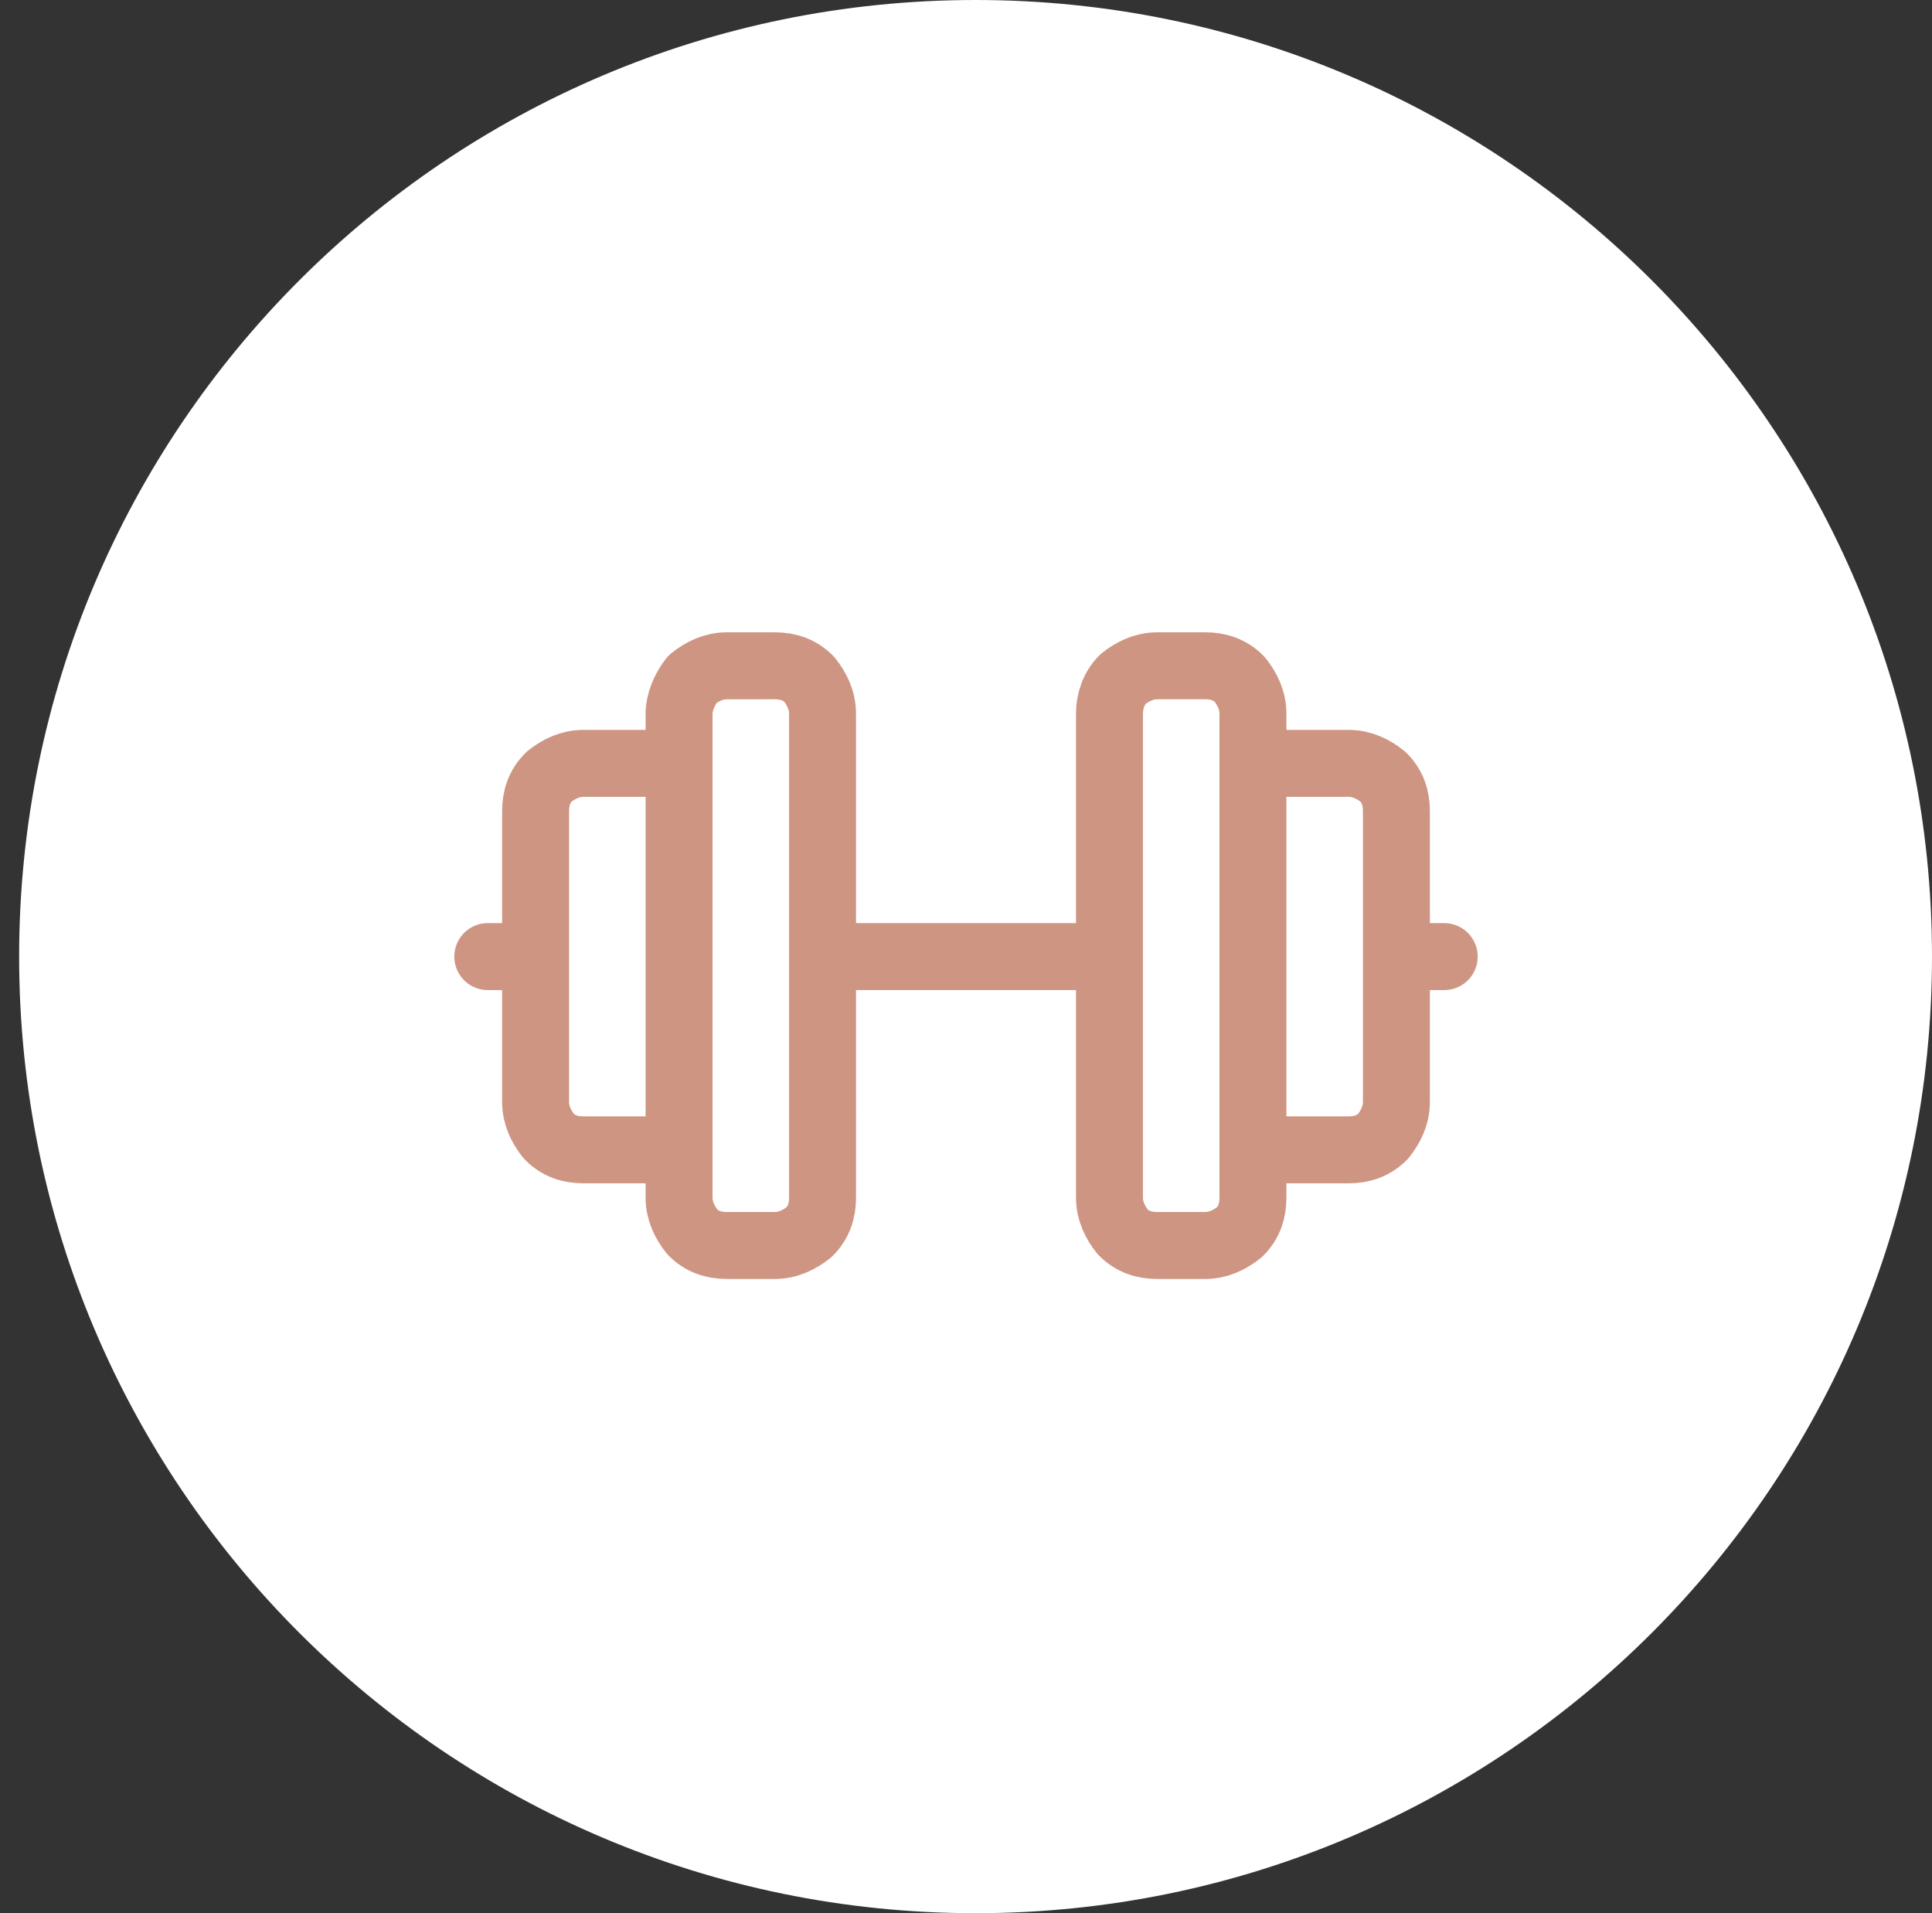
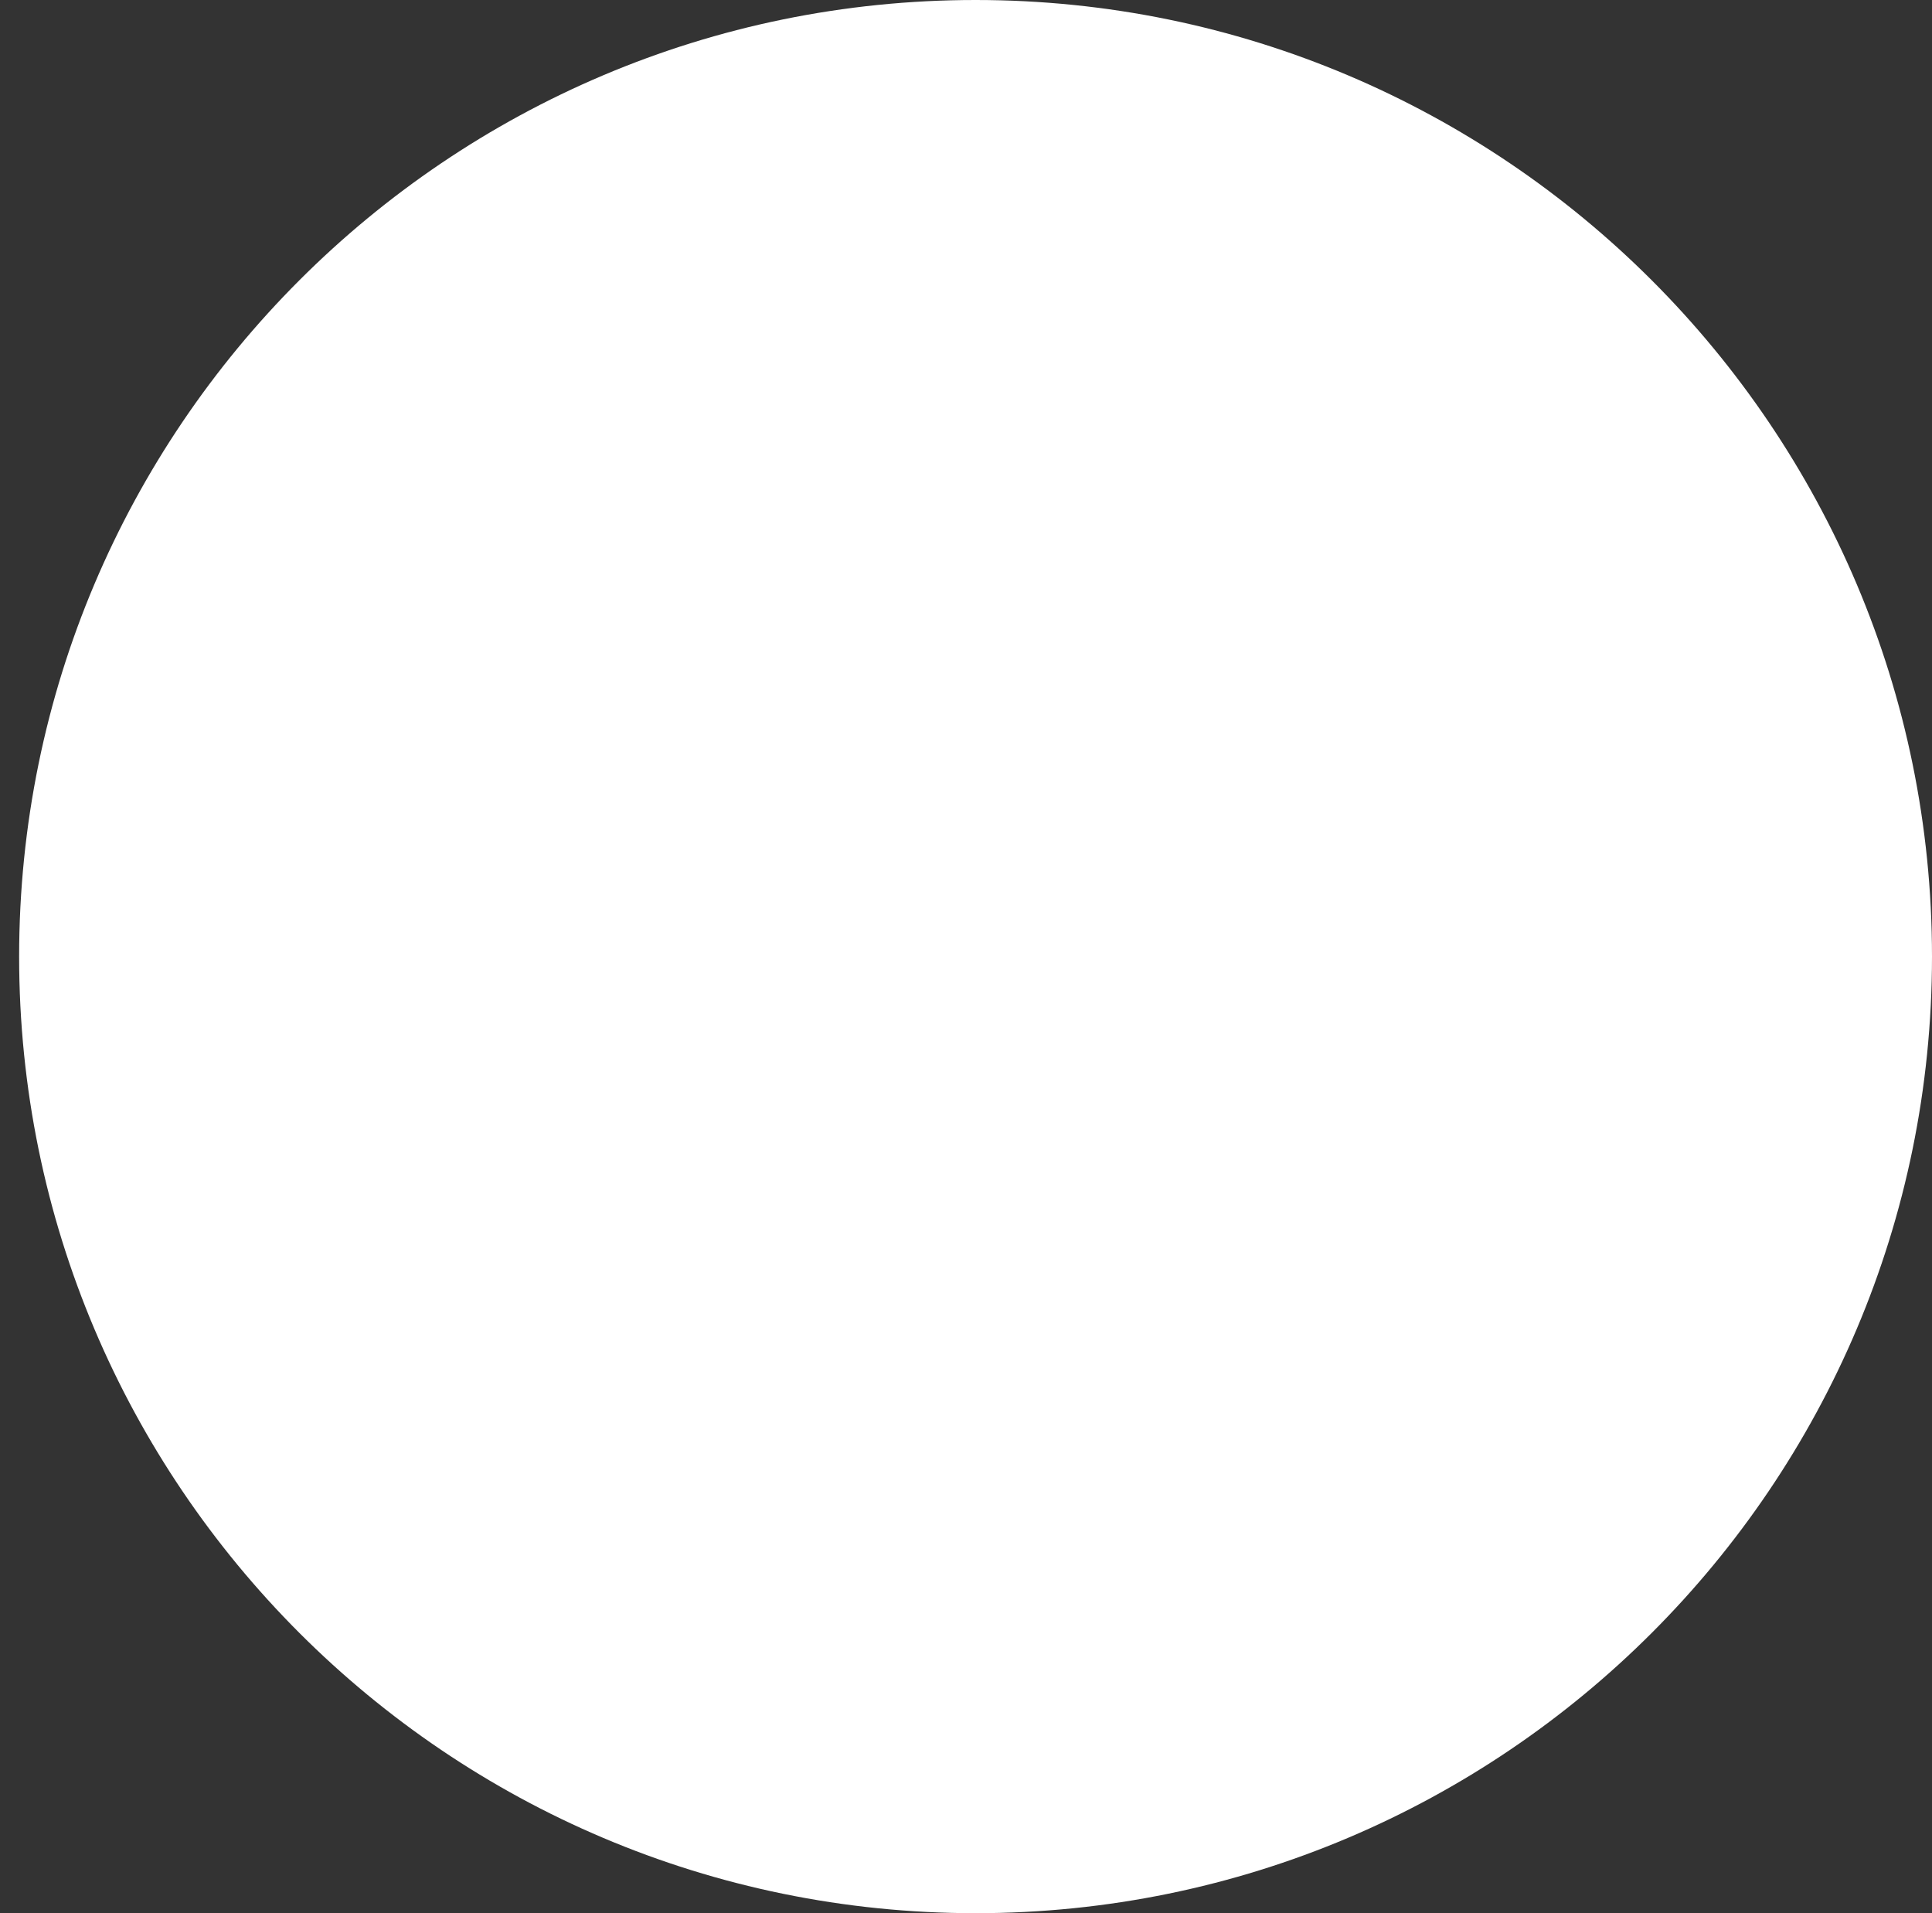
<svg xmlns="http://www.w3.org/2000/svg" version="1.1" id="Layer_1" x="0px" y="0px" viewBox="0 0 101 100" style="enable-background:new 0 0 101 100;" xml:space="preserve">
  <rect x="0" y="0" width="101" height="100" fill="#333333" stroke="none" />
  <style type="text/css"> .st0{fill:#FFFFFF;} .st1{fill:none;stroke:#CE9582;stroke-width:3.5;stroke-linecap:round;stroke-linejoin:round;} </style>
  <path class="st0" d="M51,0L51,0c27.6,0,50,22.4,50,50l0,0c0,27.6-22.4,50-50,50l0,0C23.4,100,1,77.6,1,50l0,0C1,22.4,23.4,0,51,0z" />
-   <path class="st1" d="M25.5,50H28 M35.5,39.9h-5c-0.7,0-1.3,0.3-1.8,0.7c-0.5,0.5-0.7,1.1-0.7,1.8v15.2c0,0.7,0.3,1.3,0.7,1.8 c0.5,0.5,1.1,0.7,1.8,0.7h5 M43,50h15 M65.5,39.9h5c0.7,0,1.3,0.3,1.8,0.7c0.5,0.5,0.7,1.1,0.7,1.8v15.2c0,0.7-0.3,1.3-0.7,1.8 c-0.5,0.5-1.1,0.7-1.8,0.7h-5 M75.5,50H73 M35.5,37.3v25.3c0,0.7,0.3,1.3,0.7,1.8c0.5,0.5,1.1,0.7,1.8,0.7h2.5 c0.7,0,1.3-0.3,1.8-0.7c0.5-0.5,0.7-1.1,0.7-1.8V37.3c0-0.7-0.3-1.3-0.7-1.8c-0.5-0.5-1.1-0.7-1.8-0.7H38c-0.7,0-1.3,0.3-1.8,0.7 C35.8,36,35.5,36.7,35.5,37.3z M58,37.3v25.3c0,0.7,0.3,1.3,0.7,1.8c0.5,0.5,1.1,0.7,1.8,0.7H63c0.7,0,1.3-0.3,1.8-0.7 c0.5-0.5,0.7-1.1,0.7-1.8V37.3c0-0.7-0.3-1.3-0.7-1.8c-0.5-0.5-1.1-0.7-1.8-0.7h-2.5c-0.7,0-1.3,0.3-1.8,0.7 C58.2,36,58,36.7,58,37.3z" />
</svg>